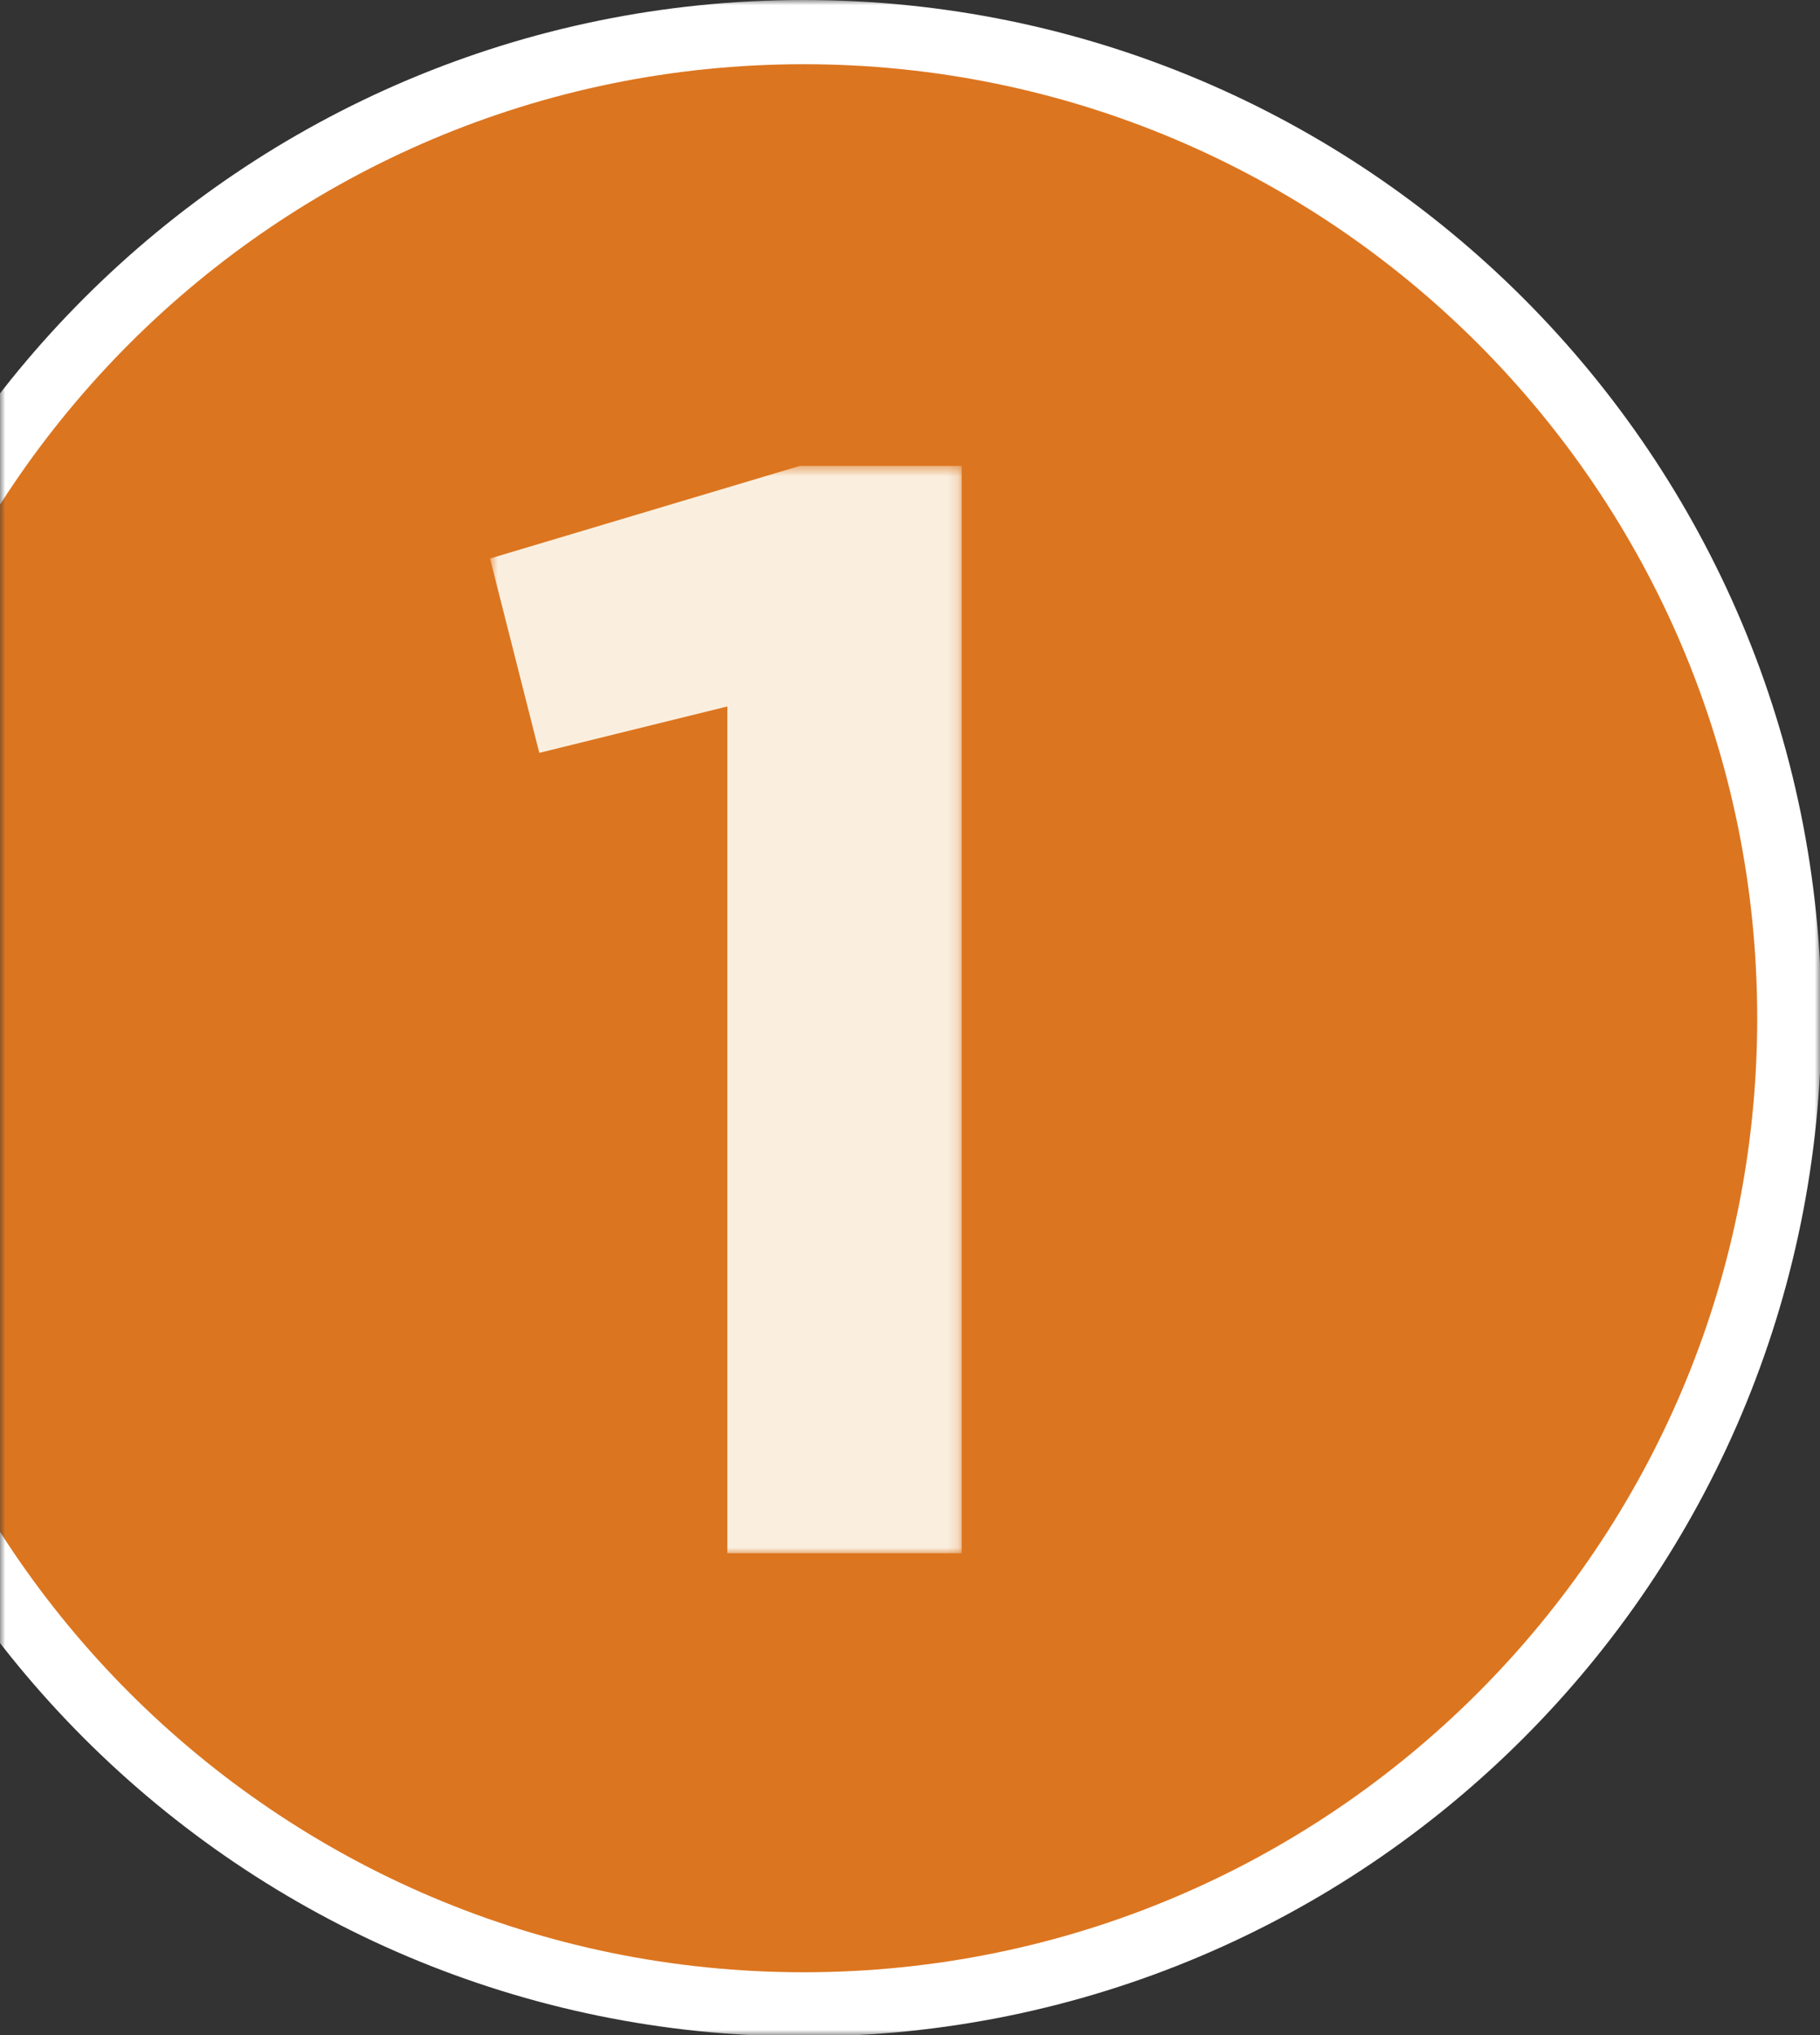
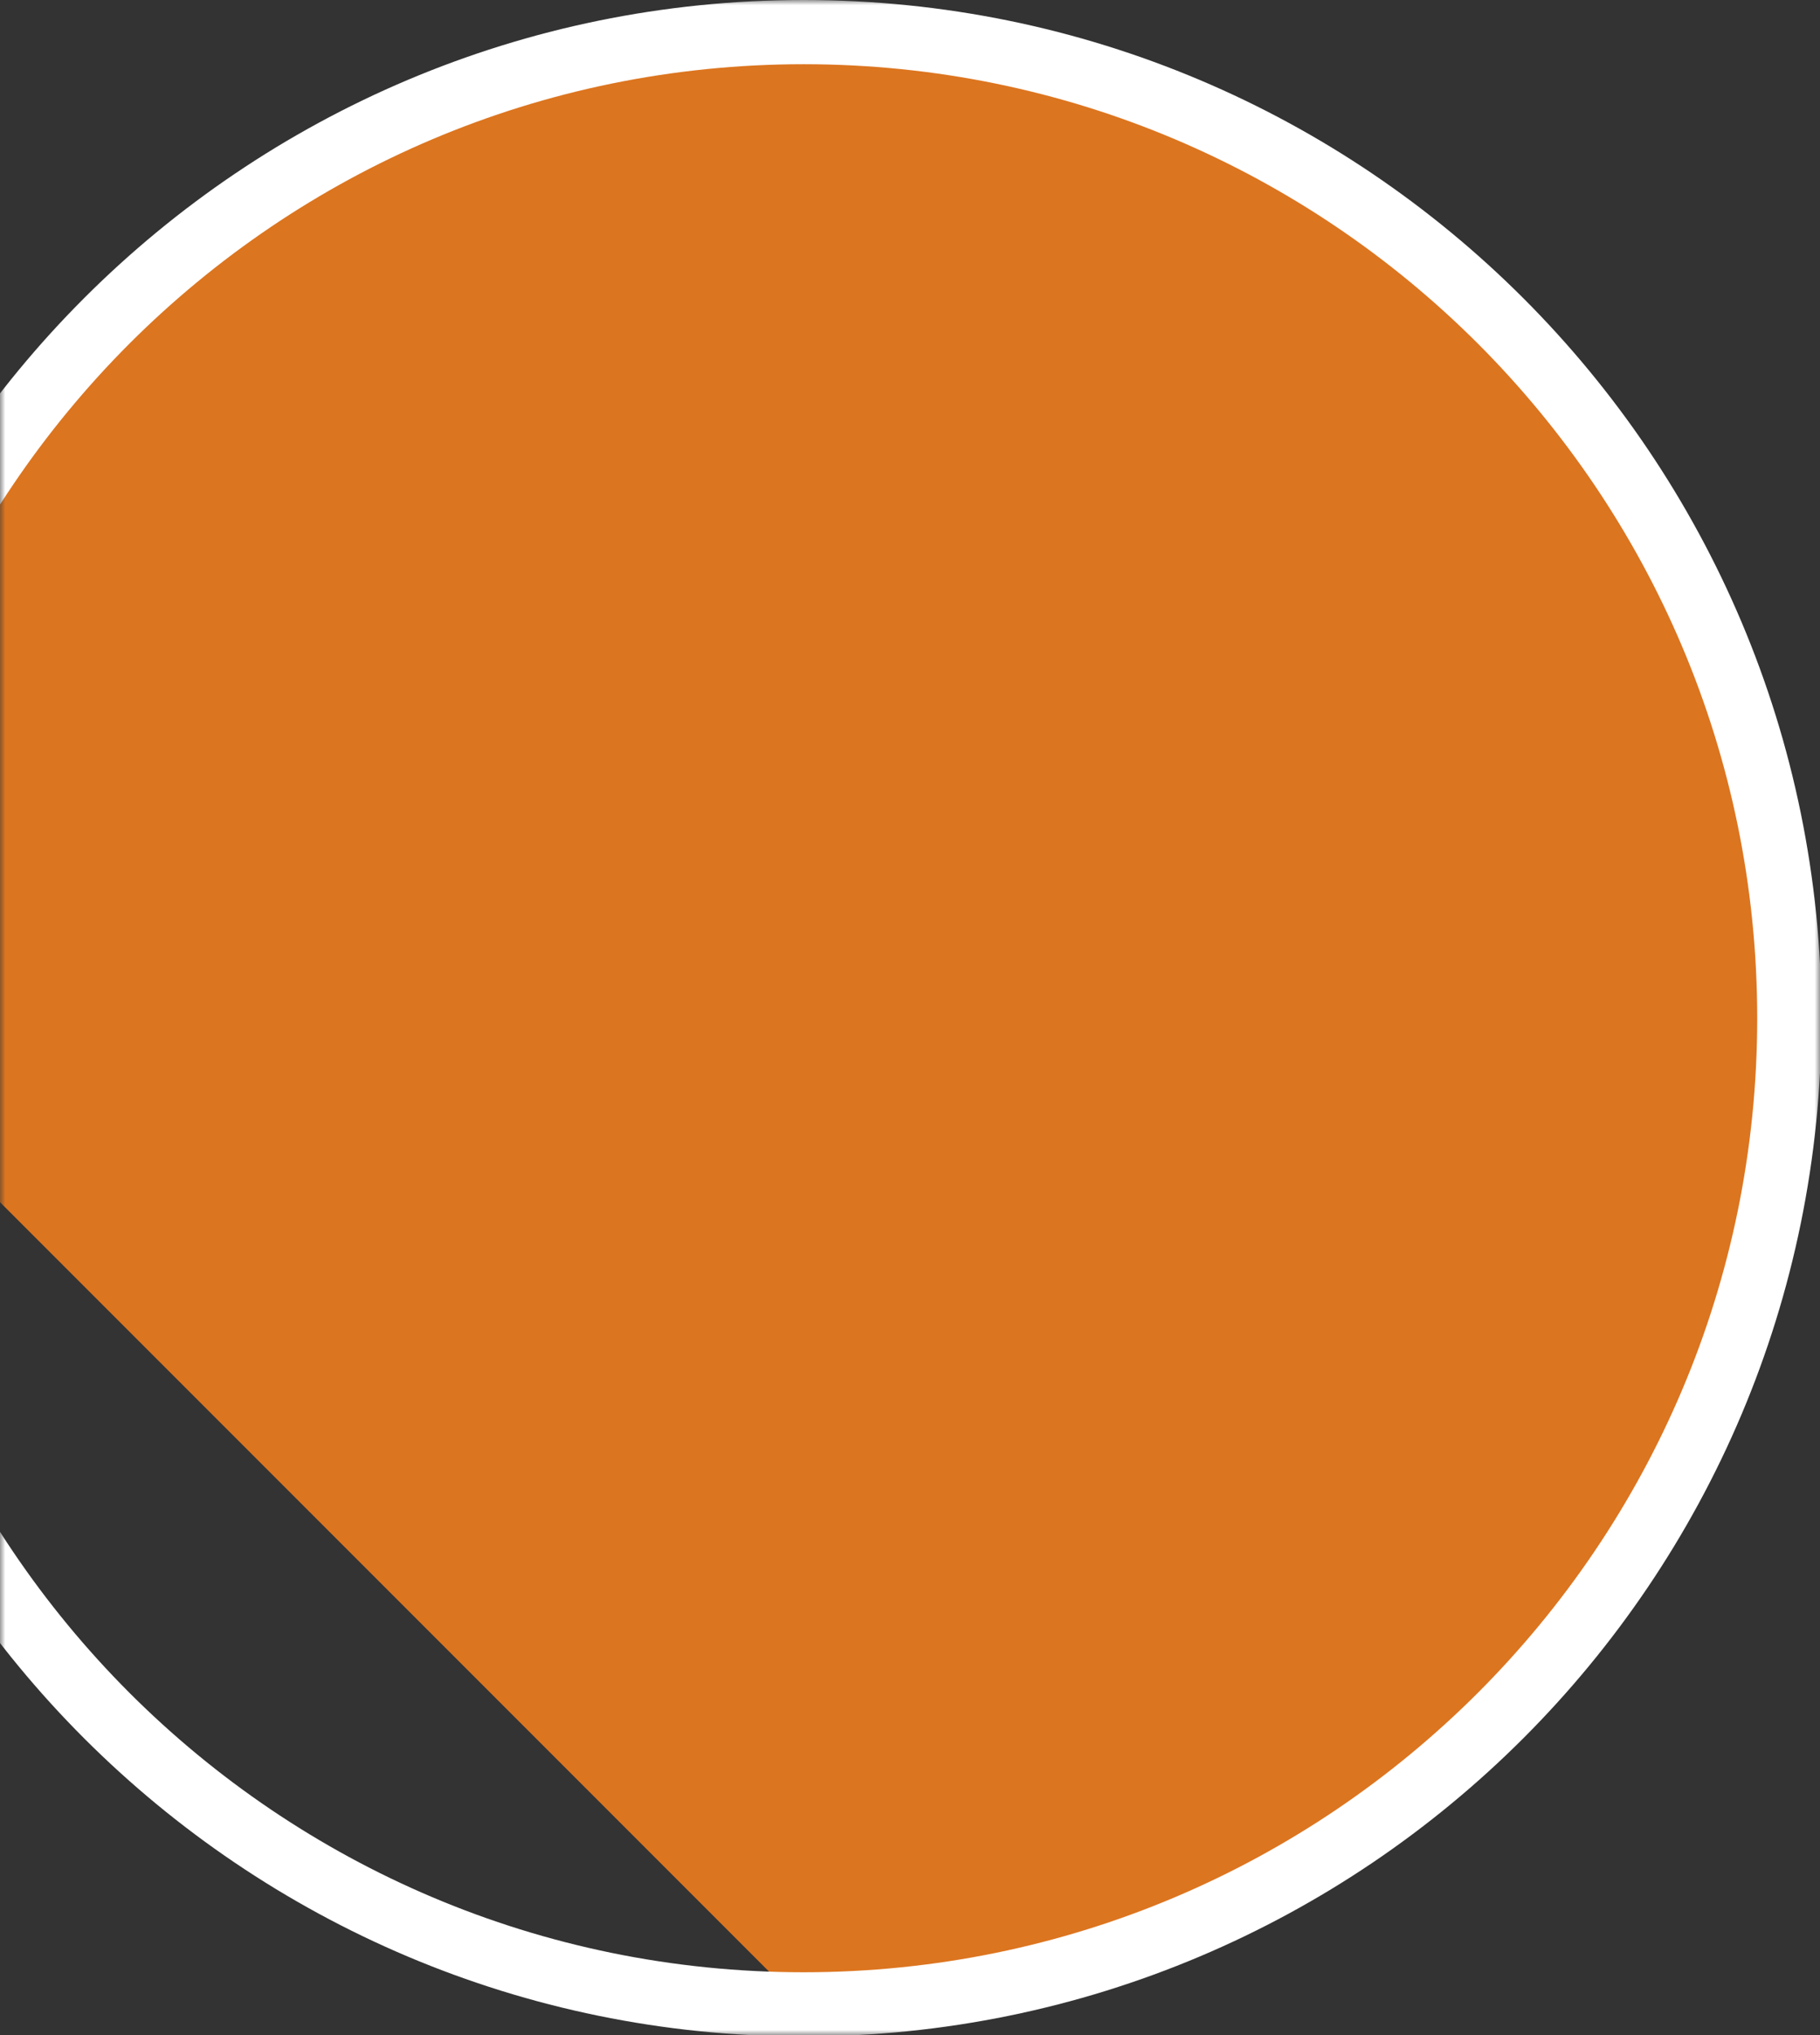
<svg xmlns="http://www.w3.org/2000/svg" width="170" height="190" viewBox="0 0 170 190" fill="none">
  <rect x="0" y="0" width="170" height="190" fill="#333333" stroke="none" />
  <mask id="mask0_7537_5272" style="mask-type:alpha" maskUnits="userSpaceOnUse" x="0" y="0" width="170" height="190">
    <rect width="170" height="190" fill="#D9D9D9" />
  </mask>
  <g mask="url(#mask0_7537_5272)">
-     <path d="M75.068 187.307C125.917 187.307 167.135 146.083 167.135 95.24C167.135 44.391 125.917 3.172 75.068 3.172C24.224 3.172 -17 44.391 -17 95.24C-17 146.083 24.224 187.307 75.068 187.307Z" fill="#DC751F" />
+     <path d="M75.068 187.307C125.917 187.307 167.135 146.083 167.135 95.24C167.135 44.391 125.917 3.172 75.068 3.172C24.224 3.172 -17 44.391 -17 95.24Z" fill="#DC751F" />
    <path d="M75.068 187.135V190.13C127.573 190.13 170.135 147.568 170.135 95.068C170.135 42.557 127.573 0 75.068 0C22.568 0 -19.995 42.557 -20 95.068C-19.995 147.568 22.568 190.13 75.068 190.13V184.135C50.464 184.13 28.219 174.167 12.088 158.042C-4.031 141.917 -13.995 119.667 -14 95.068C-13.995 70.458 -4.031 48.214 12.088 32.083C28.219 15.963 50.464 6 75.068 5.995C99.672 6 121.922 15.963 138.047 32.083C154.172 48.214 164.135 70.458 164.135 95.068C164.135 119.667 154.172 141.917 138.047 158.042C121.922 174.167 99.672 184.13 75.068 184.135V187.135Z" fill="white" />
    <mask id="mask1_7537_5272" style="mask-type:luminance" maskUnits="userSpaceOnUse" x="45" y="43" width="45" height="103">
      <path d="M45.766 43.5H89.828V145.016H45.766V43.5Z" fill="white" />
    </mask>
    <g mask="url(#mask1_7537_5272)">
-       <path d="M45.766 145.016H89.828V43.5H45.766V145.016Z" fill="#DC751F" />
-       <path d="M67.937 145.018H89.833V43.497H74.708L45.77 52.143L50.375 70.289L67.937 65.956V145.018Z" fill="#FAEFDF" />
-     </g>
+       </g>
  </g>
</svg>